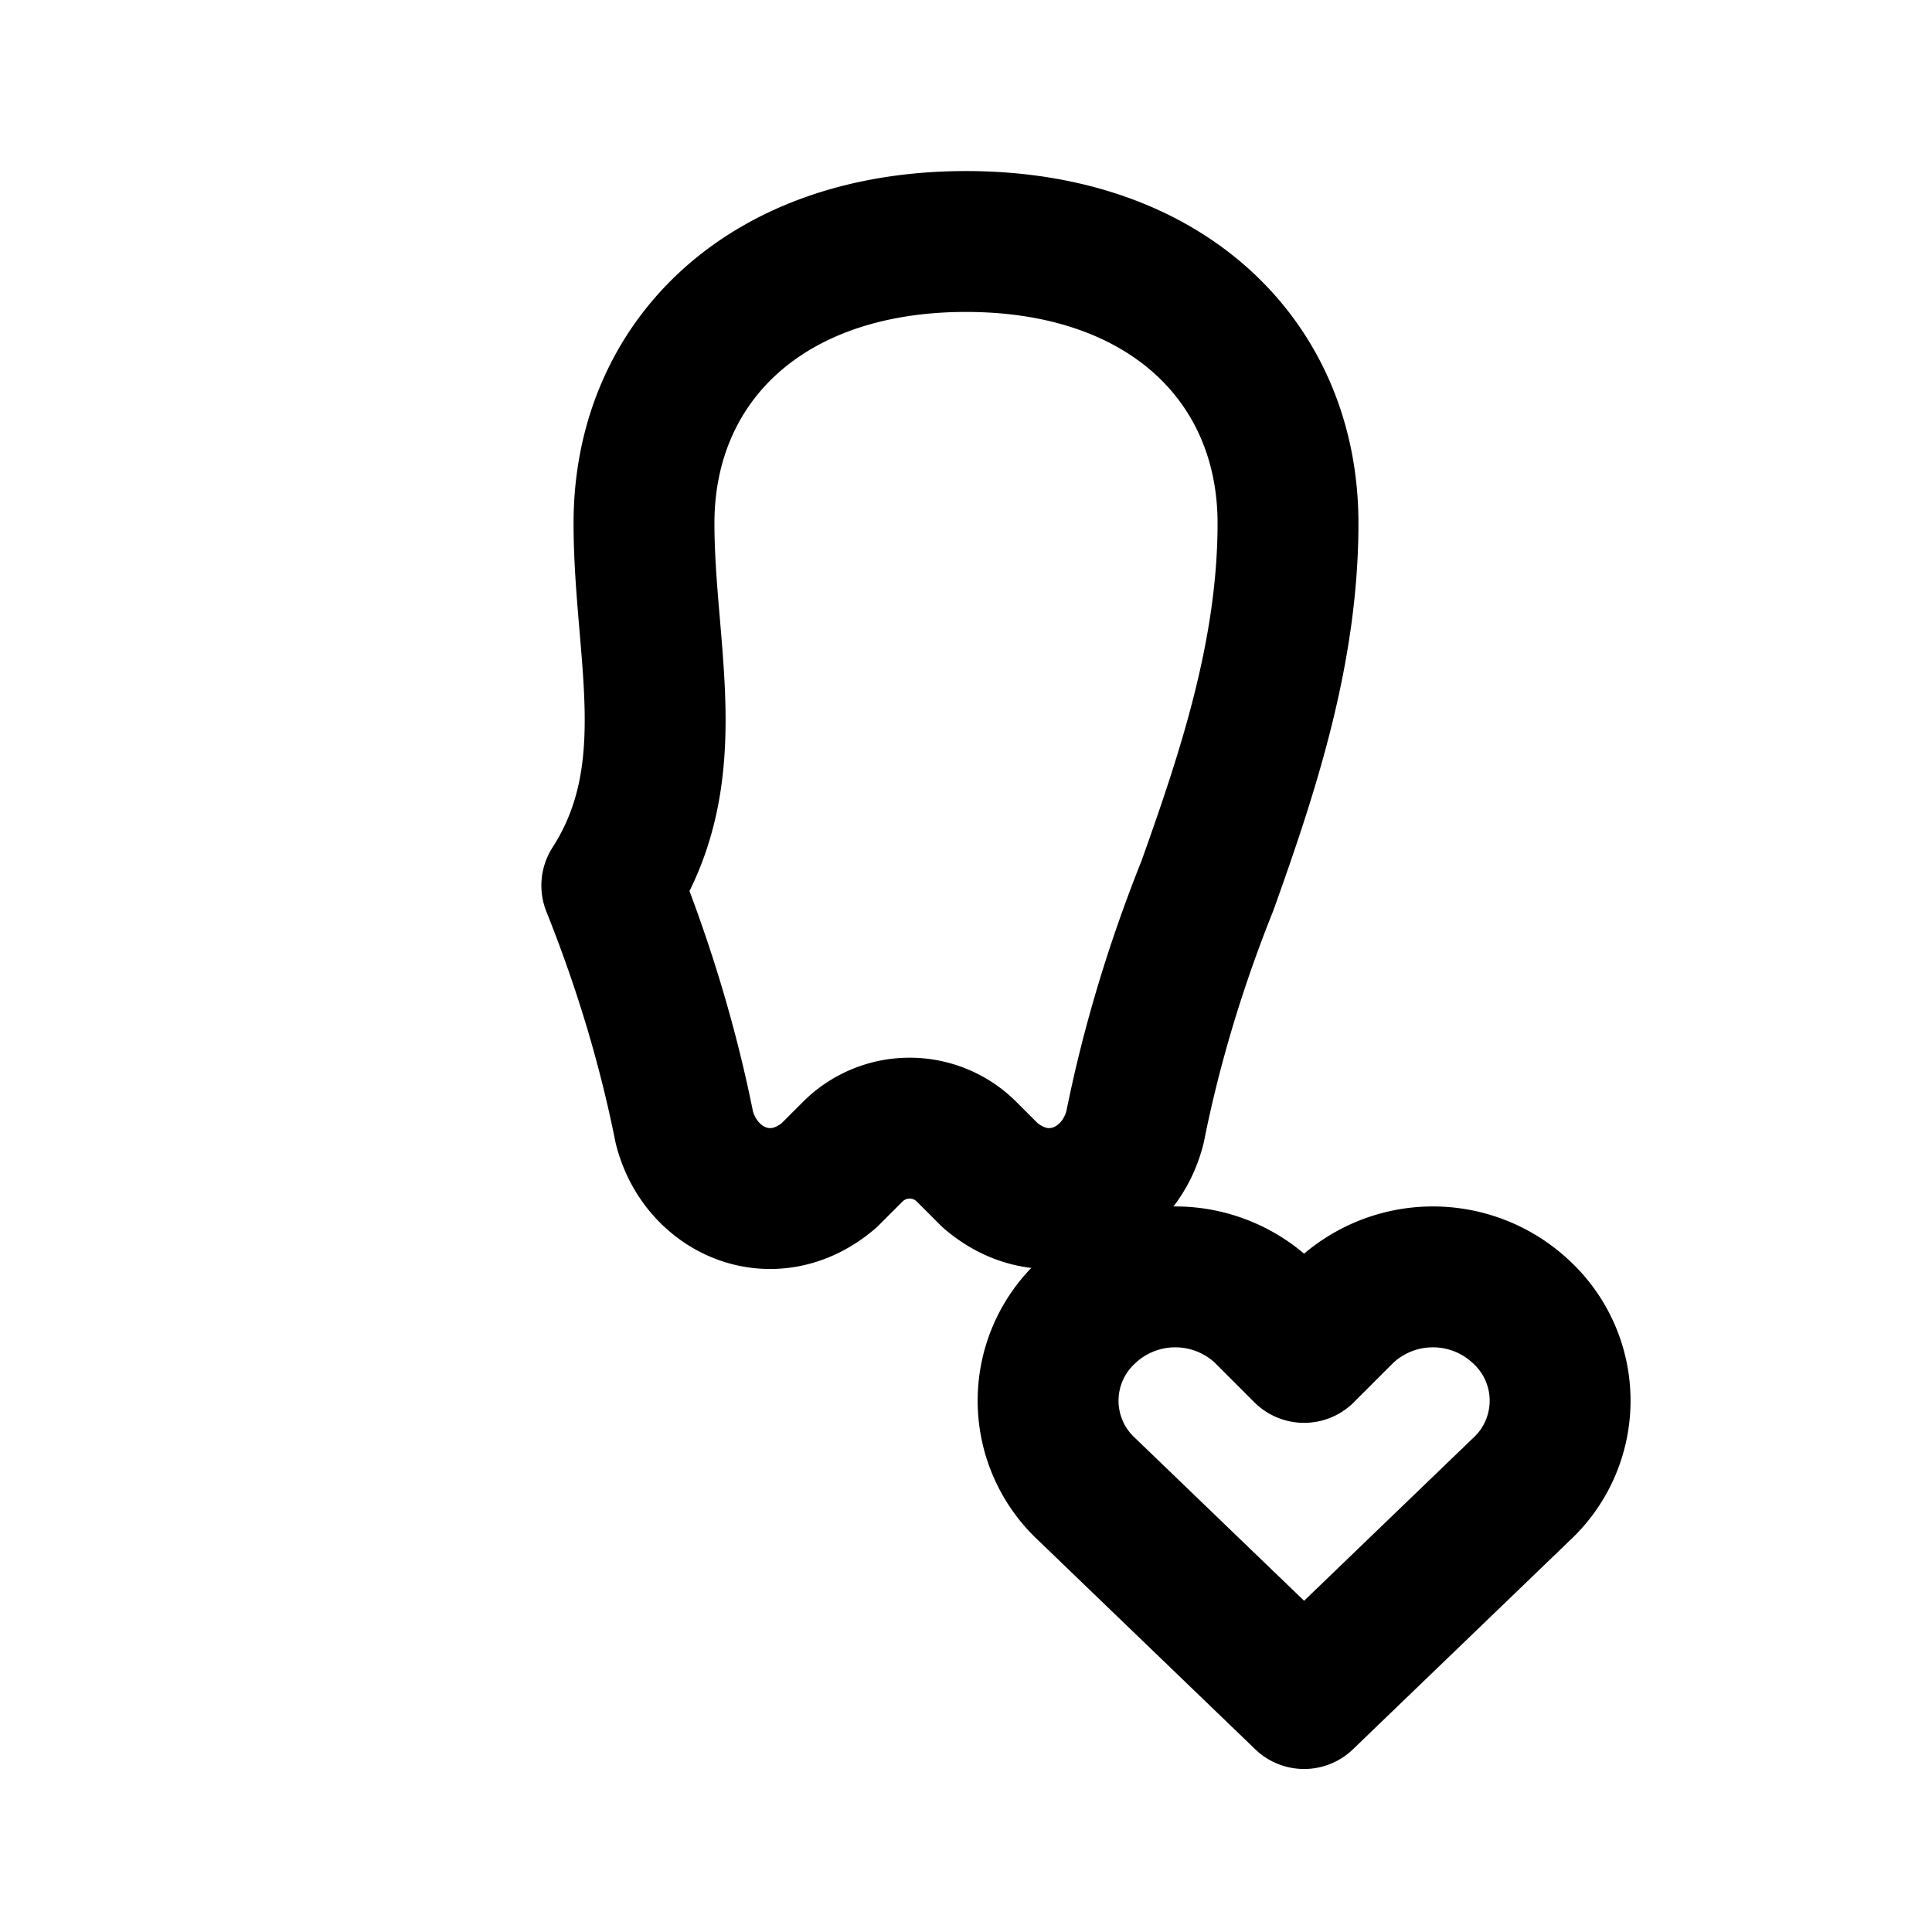
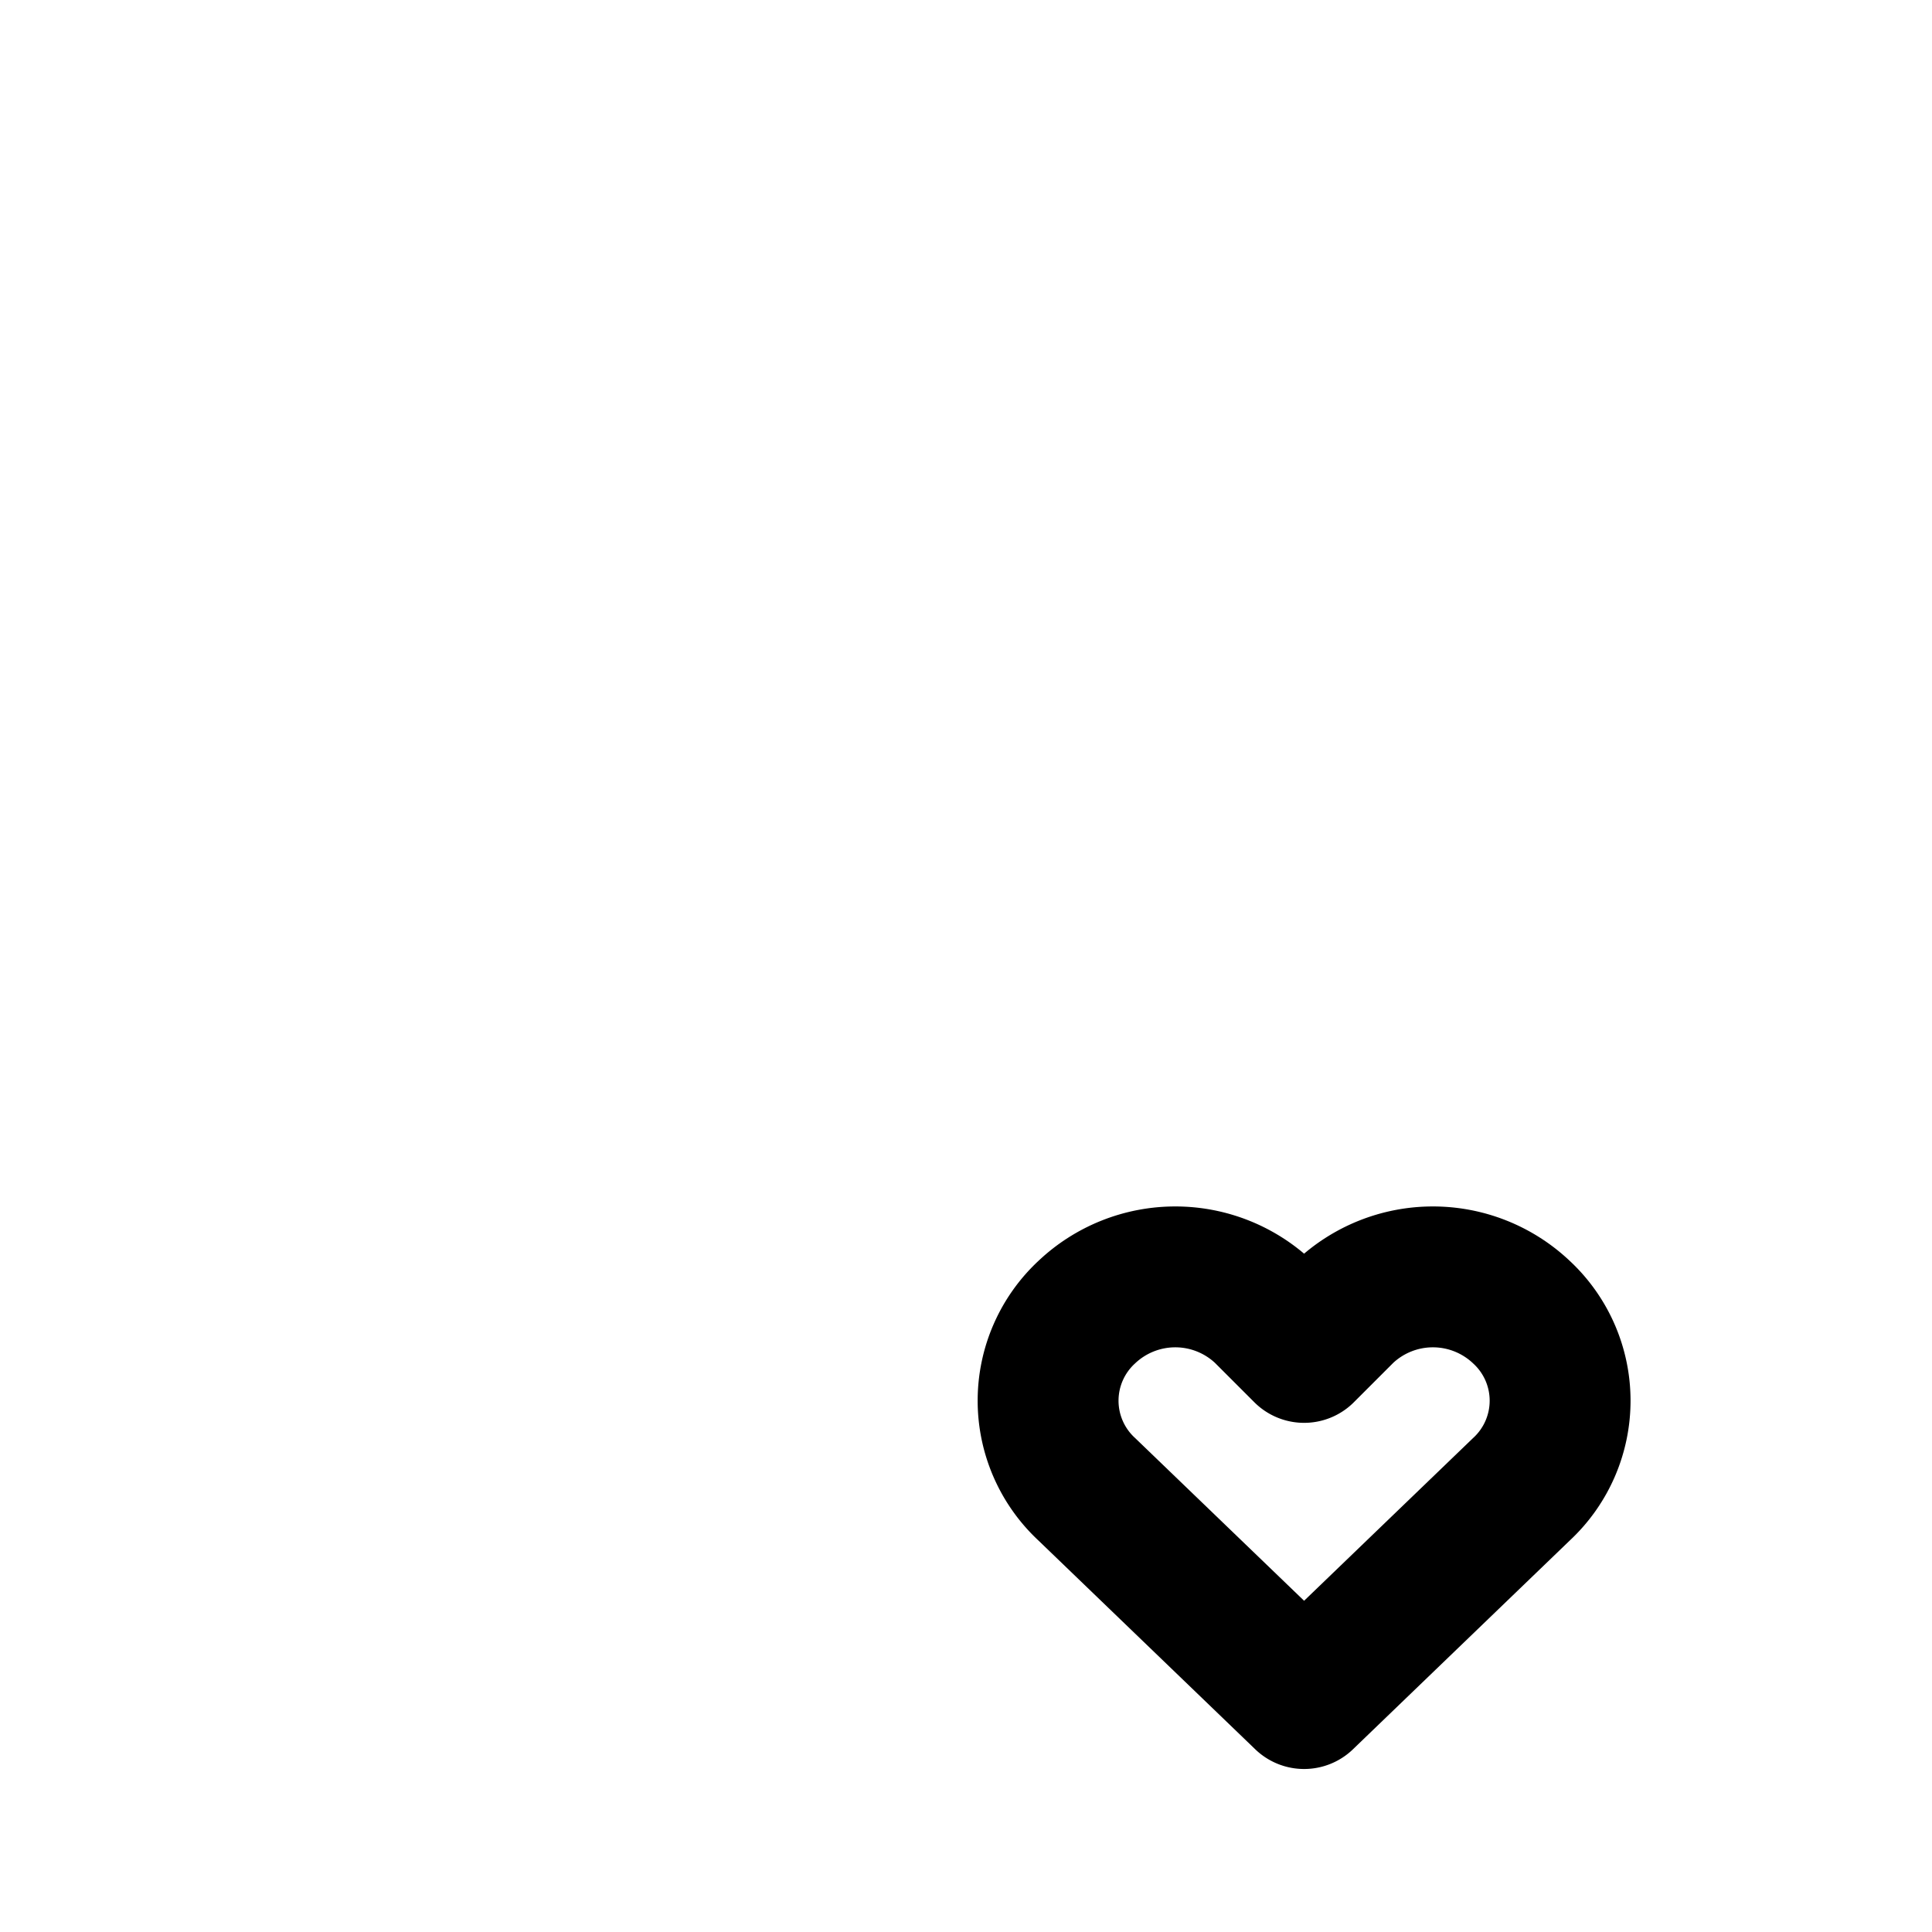
<svg xmlns="http://www.w3.org/2000/svg" fill="none" viewBox="0 0 24 24" height="28" width="28">
  <title>Designed for sensitive teeth &amp; gums</title>
-   <path stroke-linejoin="round" stroke-linecap="round" stroke-width="1.75" stroke="currentColor" d="M12 3c2.5 0 4 1.5 4 3.5 0 1.6-.5 3.1-1 4.5-.4 1-.7 2-.9 3-.2.8-1.1 1.2-1.8.6l-.3-.3a1 1 0 0 0-1.4 0l-.3.3c-.7.6-1.6.2-1.8-.6-.2-1-.5-2-.9-3C8.5 9.6 8 8.1 8 6.5 8 4.5 9.5 3 12 3Z" />
  <path stroke-linejoin="round" stroke-linecap="round" stroke-width="1.75" stroke="currentColor" d="M16.2 16.8l-.5-.5a1.6 1.6 0 0 0-2.2 0 1.5 1.5 0 0 0 0 2.2l2.7 2.6 2.7-2.6a1.5 1.5 0 0 0 0-2.2 1.6 1.6 0 0 0-2.2 0l-.5.5Z" />
</svg>